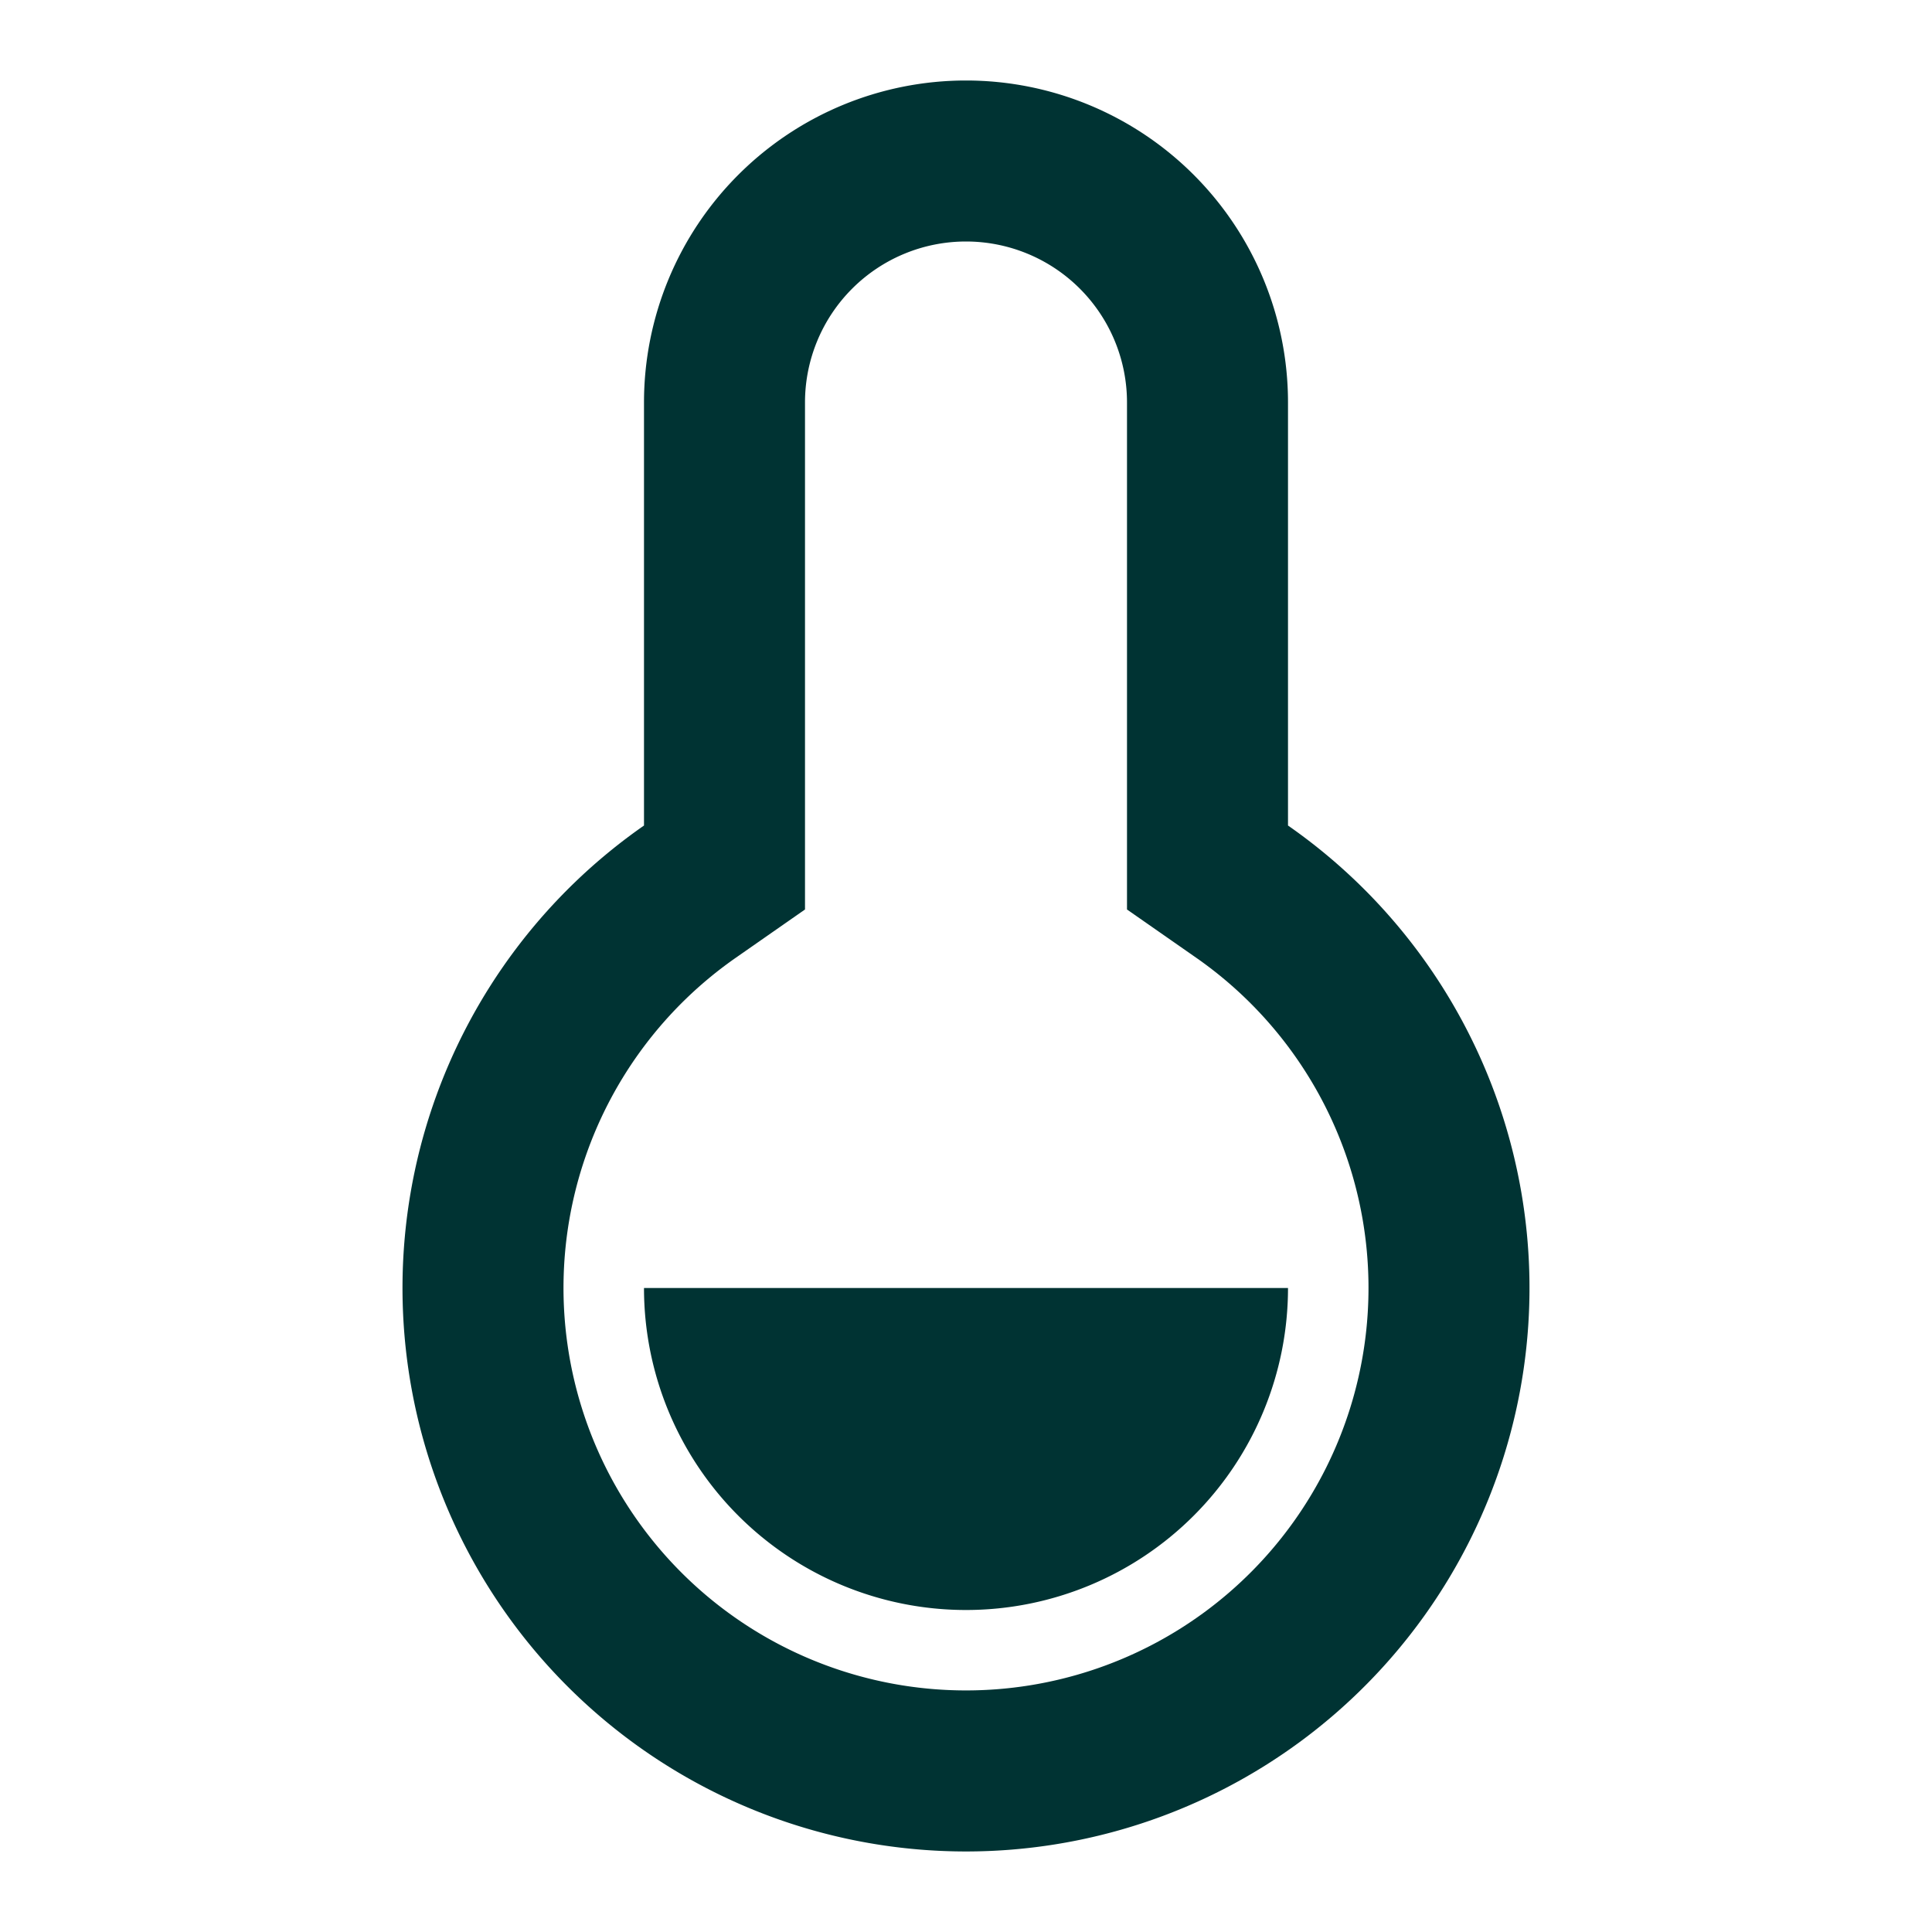
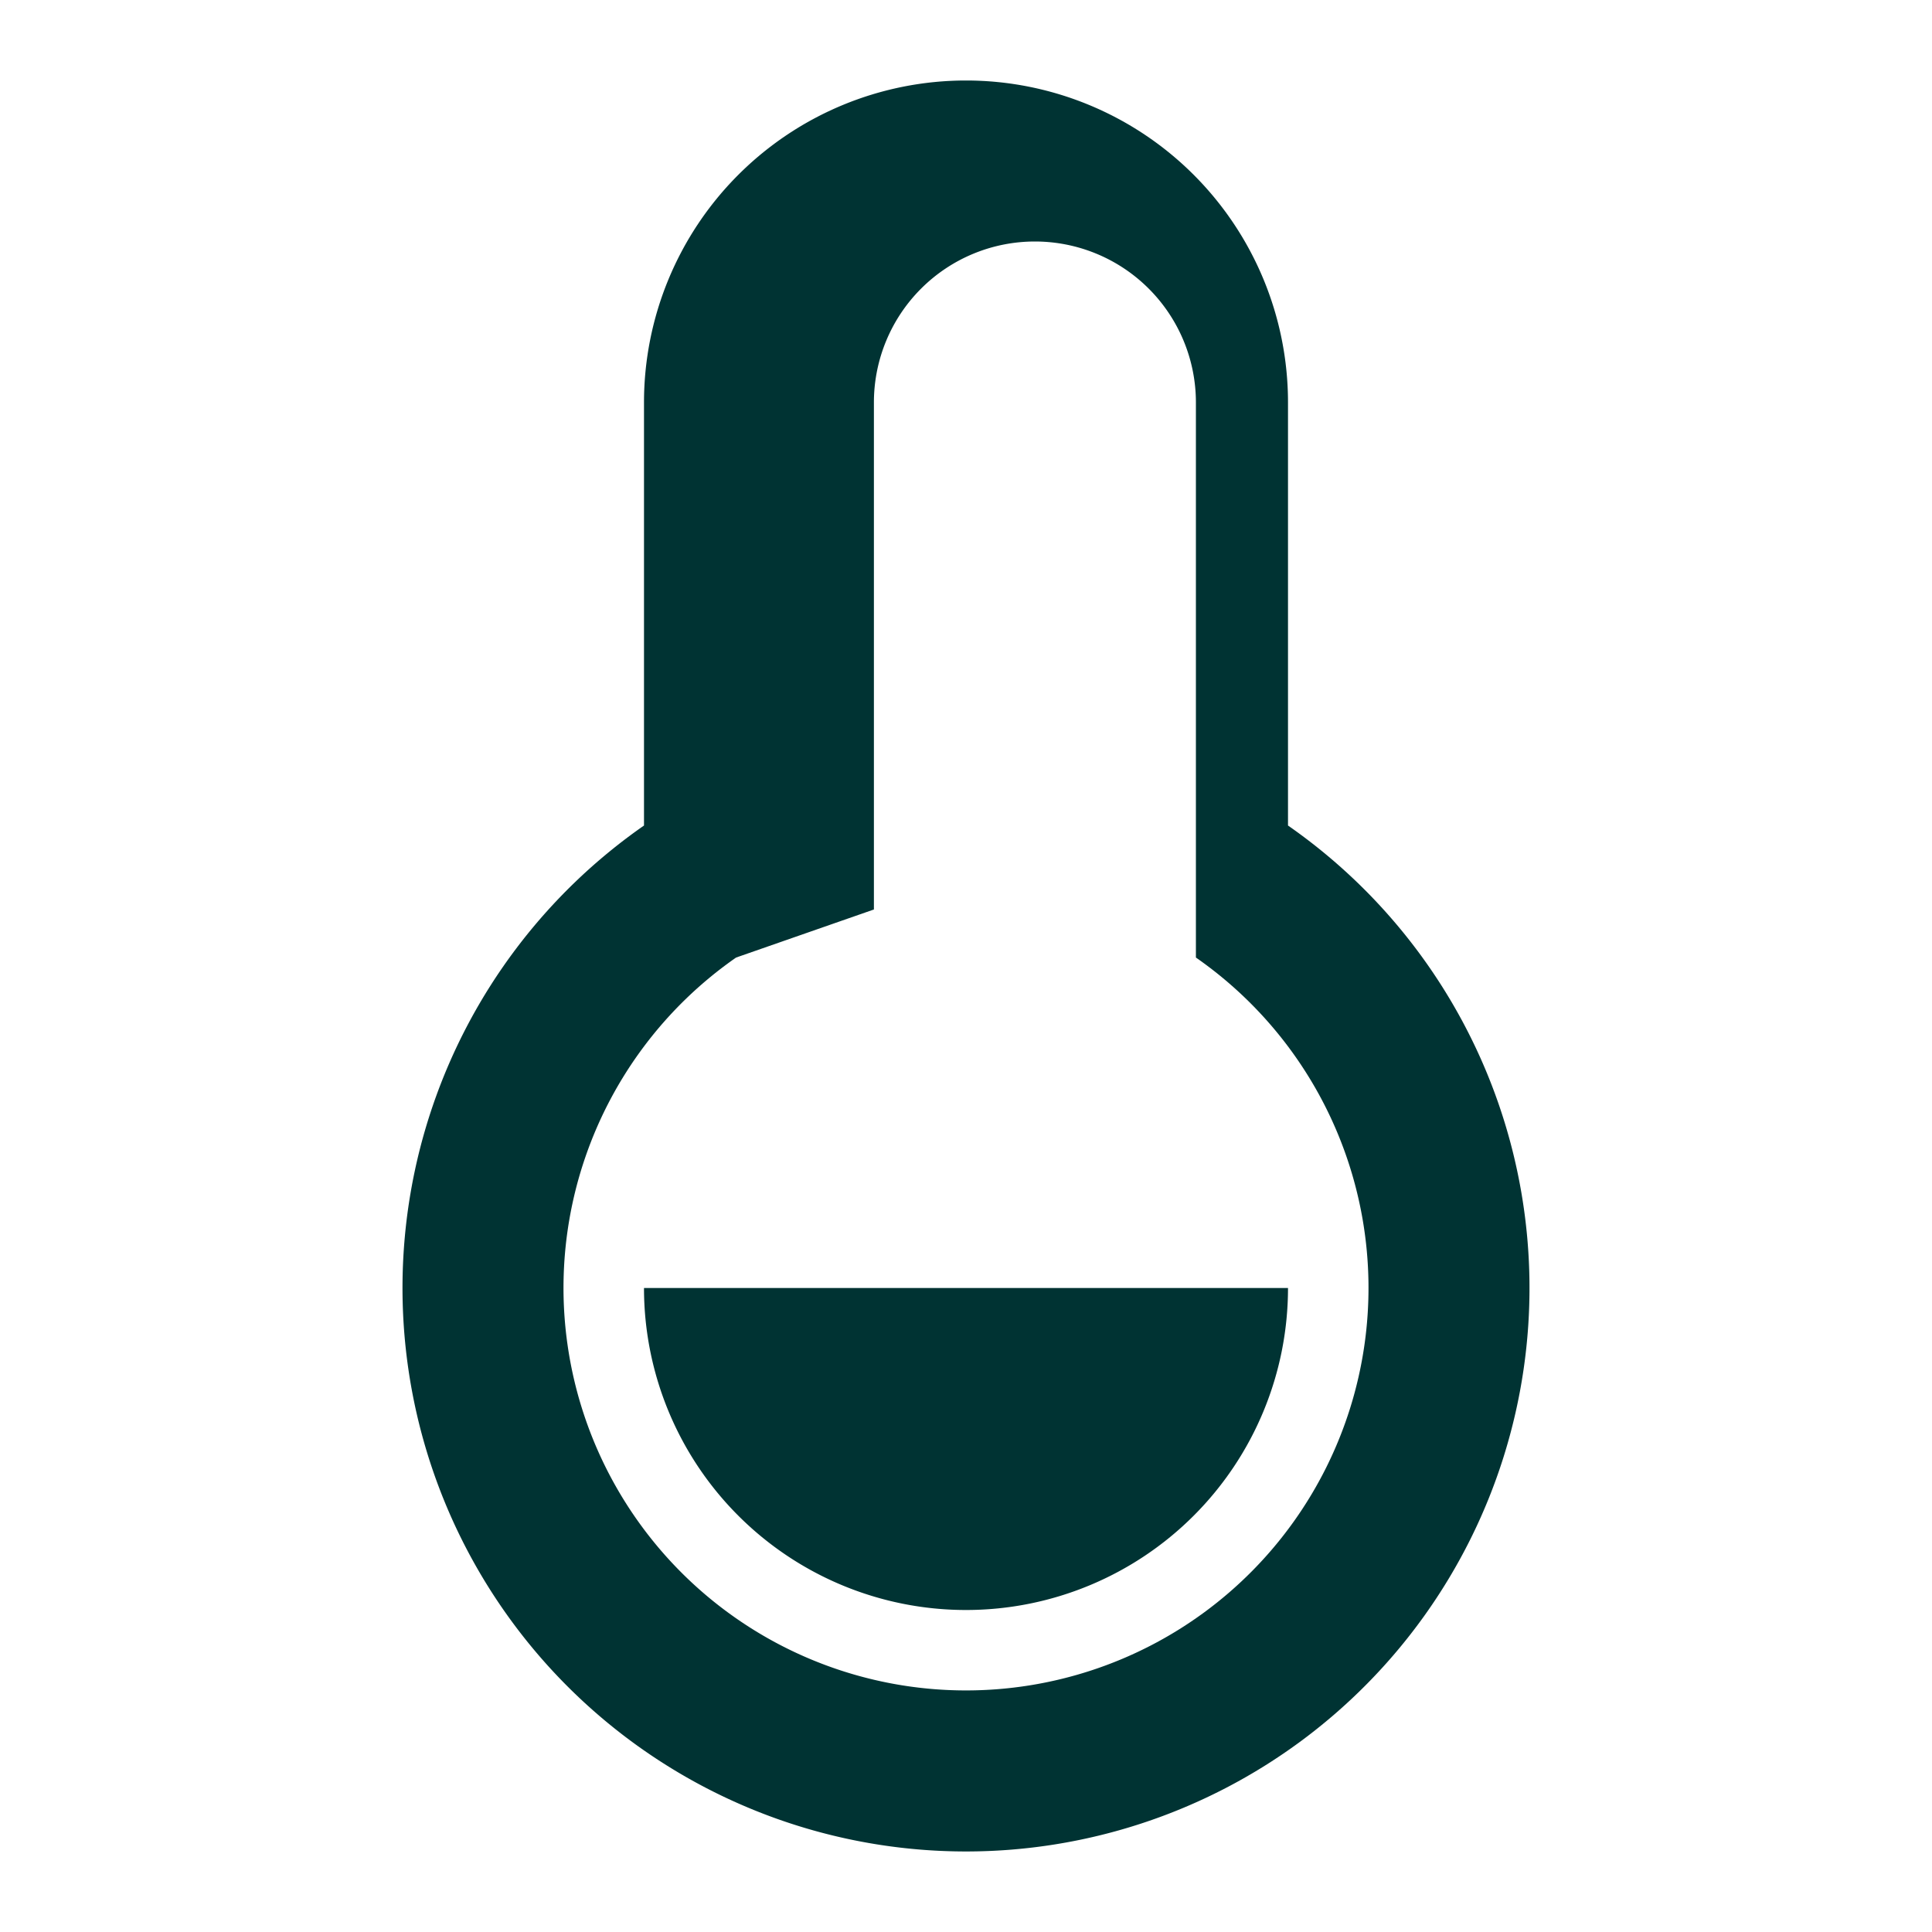
<svg xmlns="http://www.w3.org/2000/svg" width="24" height="24" fill="none" viewBox="0 0 24 24">
-   <path fill="#033" d="M8 5a4 4 0 1 1 8 0v5.255a7 7 0 1 1-8 0zm1.144 6.895a5 5 0 1 0 5.712 0L14 11.298V5a2 2 0 1 0-4 0v6.298zM8 16h8a4 4 0 0 1-8 0" />
+   <path fill="#033" d="M8 5a4 4 0 1 1 8 0v5.255a7 7 0 1 1-8 0zm1.144 6.895a5 5 0 1 0 5.712 0V5a2 2 0 1 0-4 0v6.298zM8 16h8a4 4 0 0 1-8 0" />
</svg>